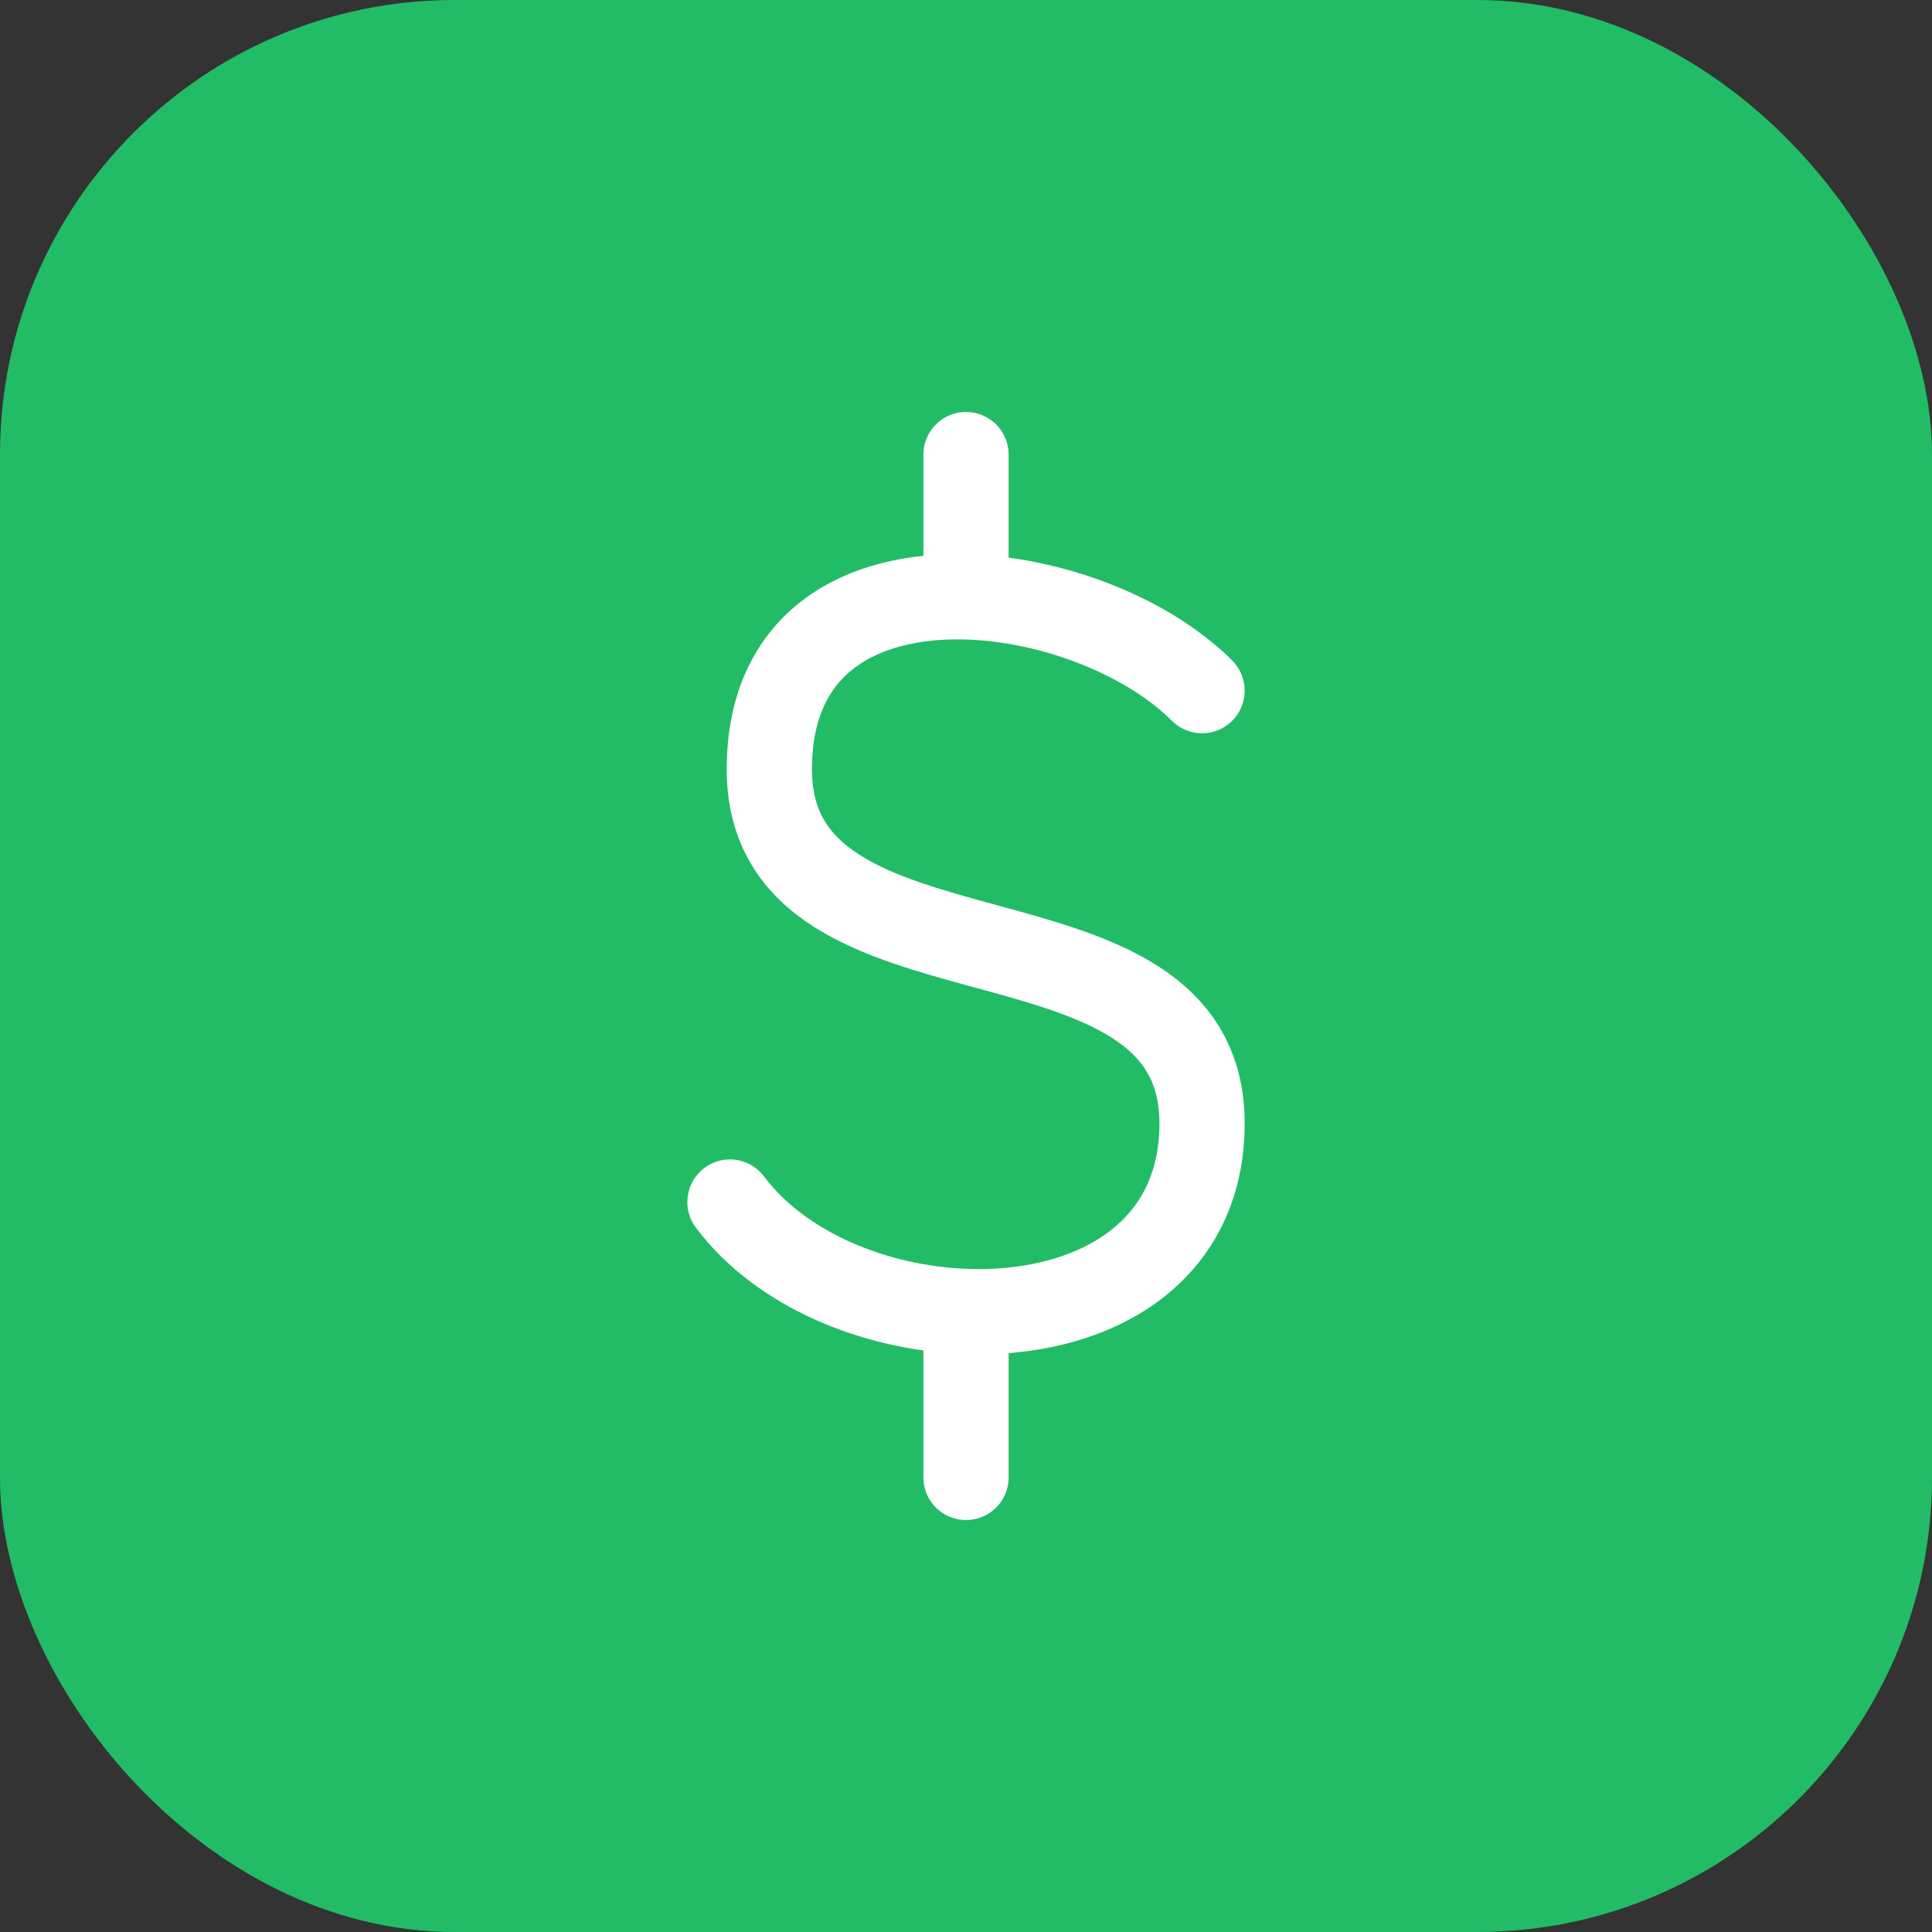
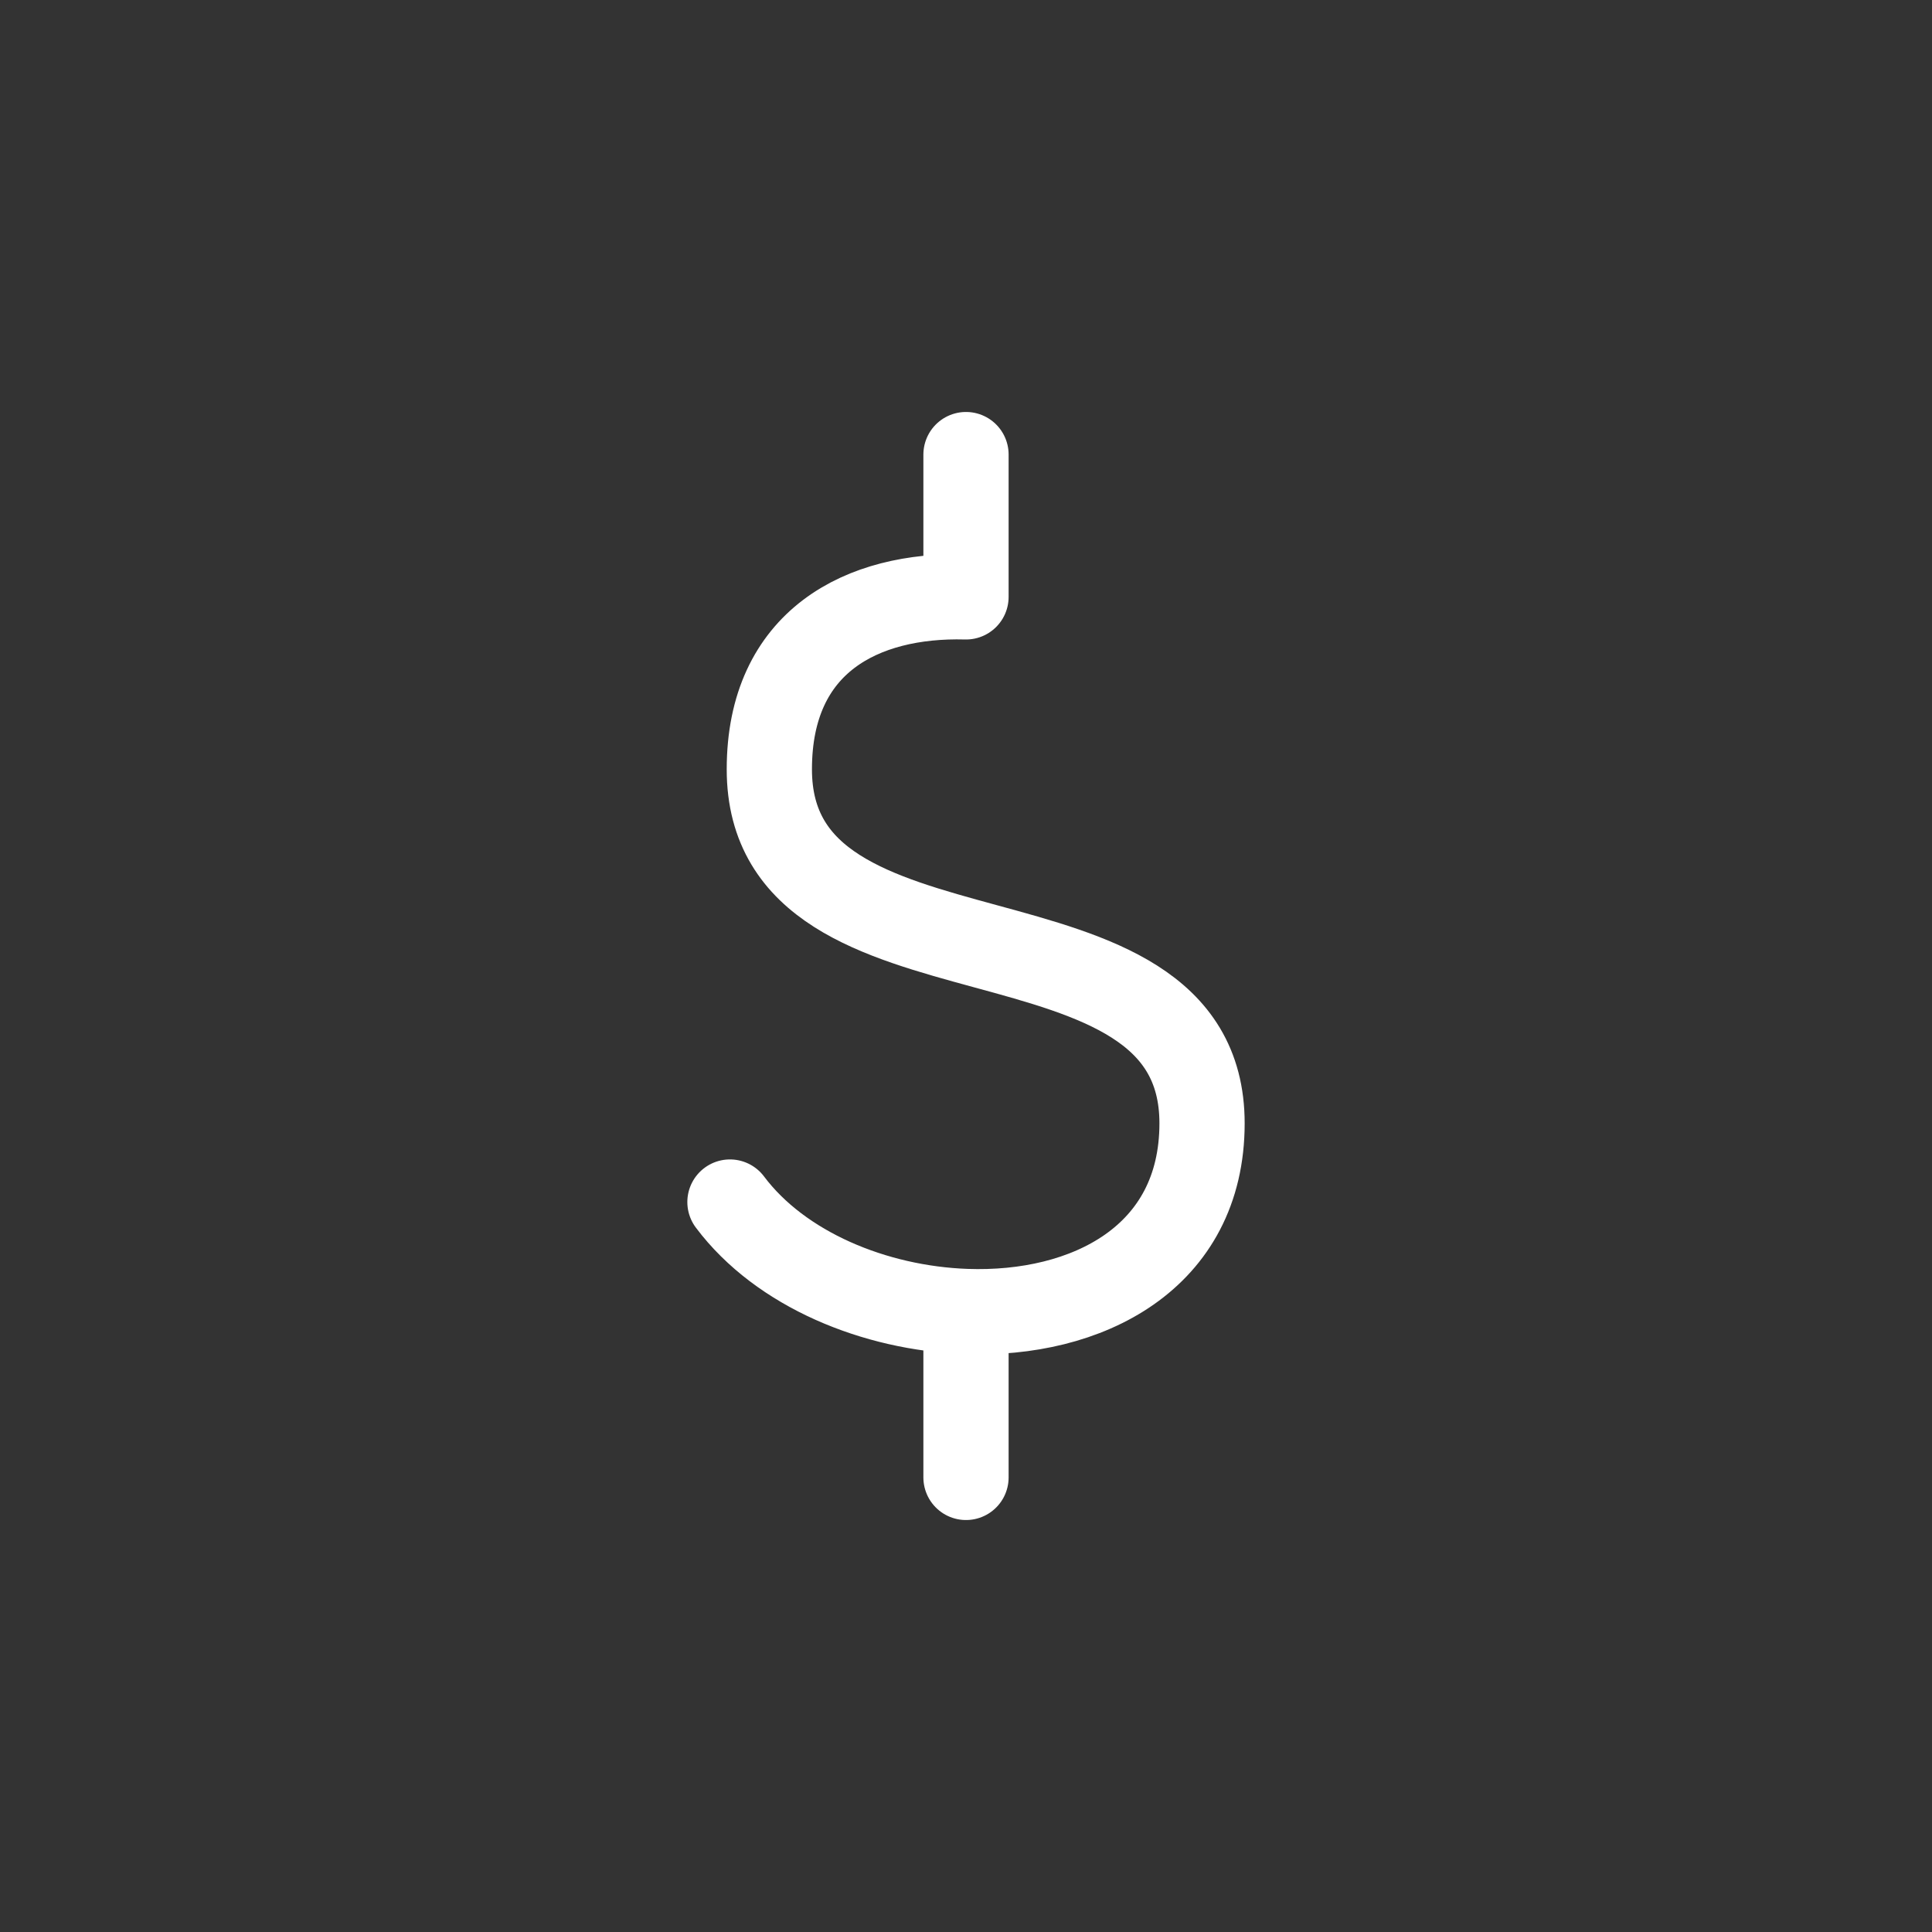
<svg xmlns="http://www.w3.org/2000/svg" width="34" height="34" viewBox="0 0 34 34" fill="none">
  <rect x="0" y="0" width="34" height="34" fill="#333333" stroke="none" />
-   <rect width="34" height="34" rx="8" fill="#22BC66" />
-   <path d="M21.154 12.154C20.205 11.205 18.535 10.546 17 10.504M17 10.504C15.174 10.455 13.539 11.282 13.539 13.538C13.539 17.692 21.154 15.615 21.154 19.769C21.154 22.139 19.127 23.157 17 23.08M17 10.504V8M12.846 21.154C13.739 22.344 15.398 23.022 17 23.08M17 23.08V26" stroke="white" stroke-width="1.5" stroke-linecap="round" stroke-linejoin="round" />
+   <path d="M21.154 12.154M17 10.504C15.174 10.455 13.539 11.282 13.539 13.538C13.539 17.692 21.154 15.615 21.154 19.769C21.154 22.139 19.127 23.157 17 23.08M17 10.504V8M12.846 21.154C13.739 22.344 15.398 23.022 17 23.08M17 23.08V26" stroke="white" stroke-width="1.5" stroke-linecap="round" stroke-linejoin="round" />
</svg>